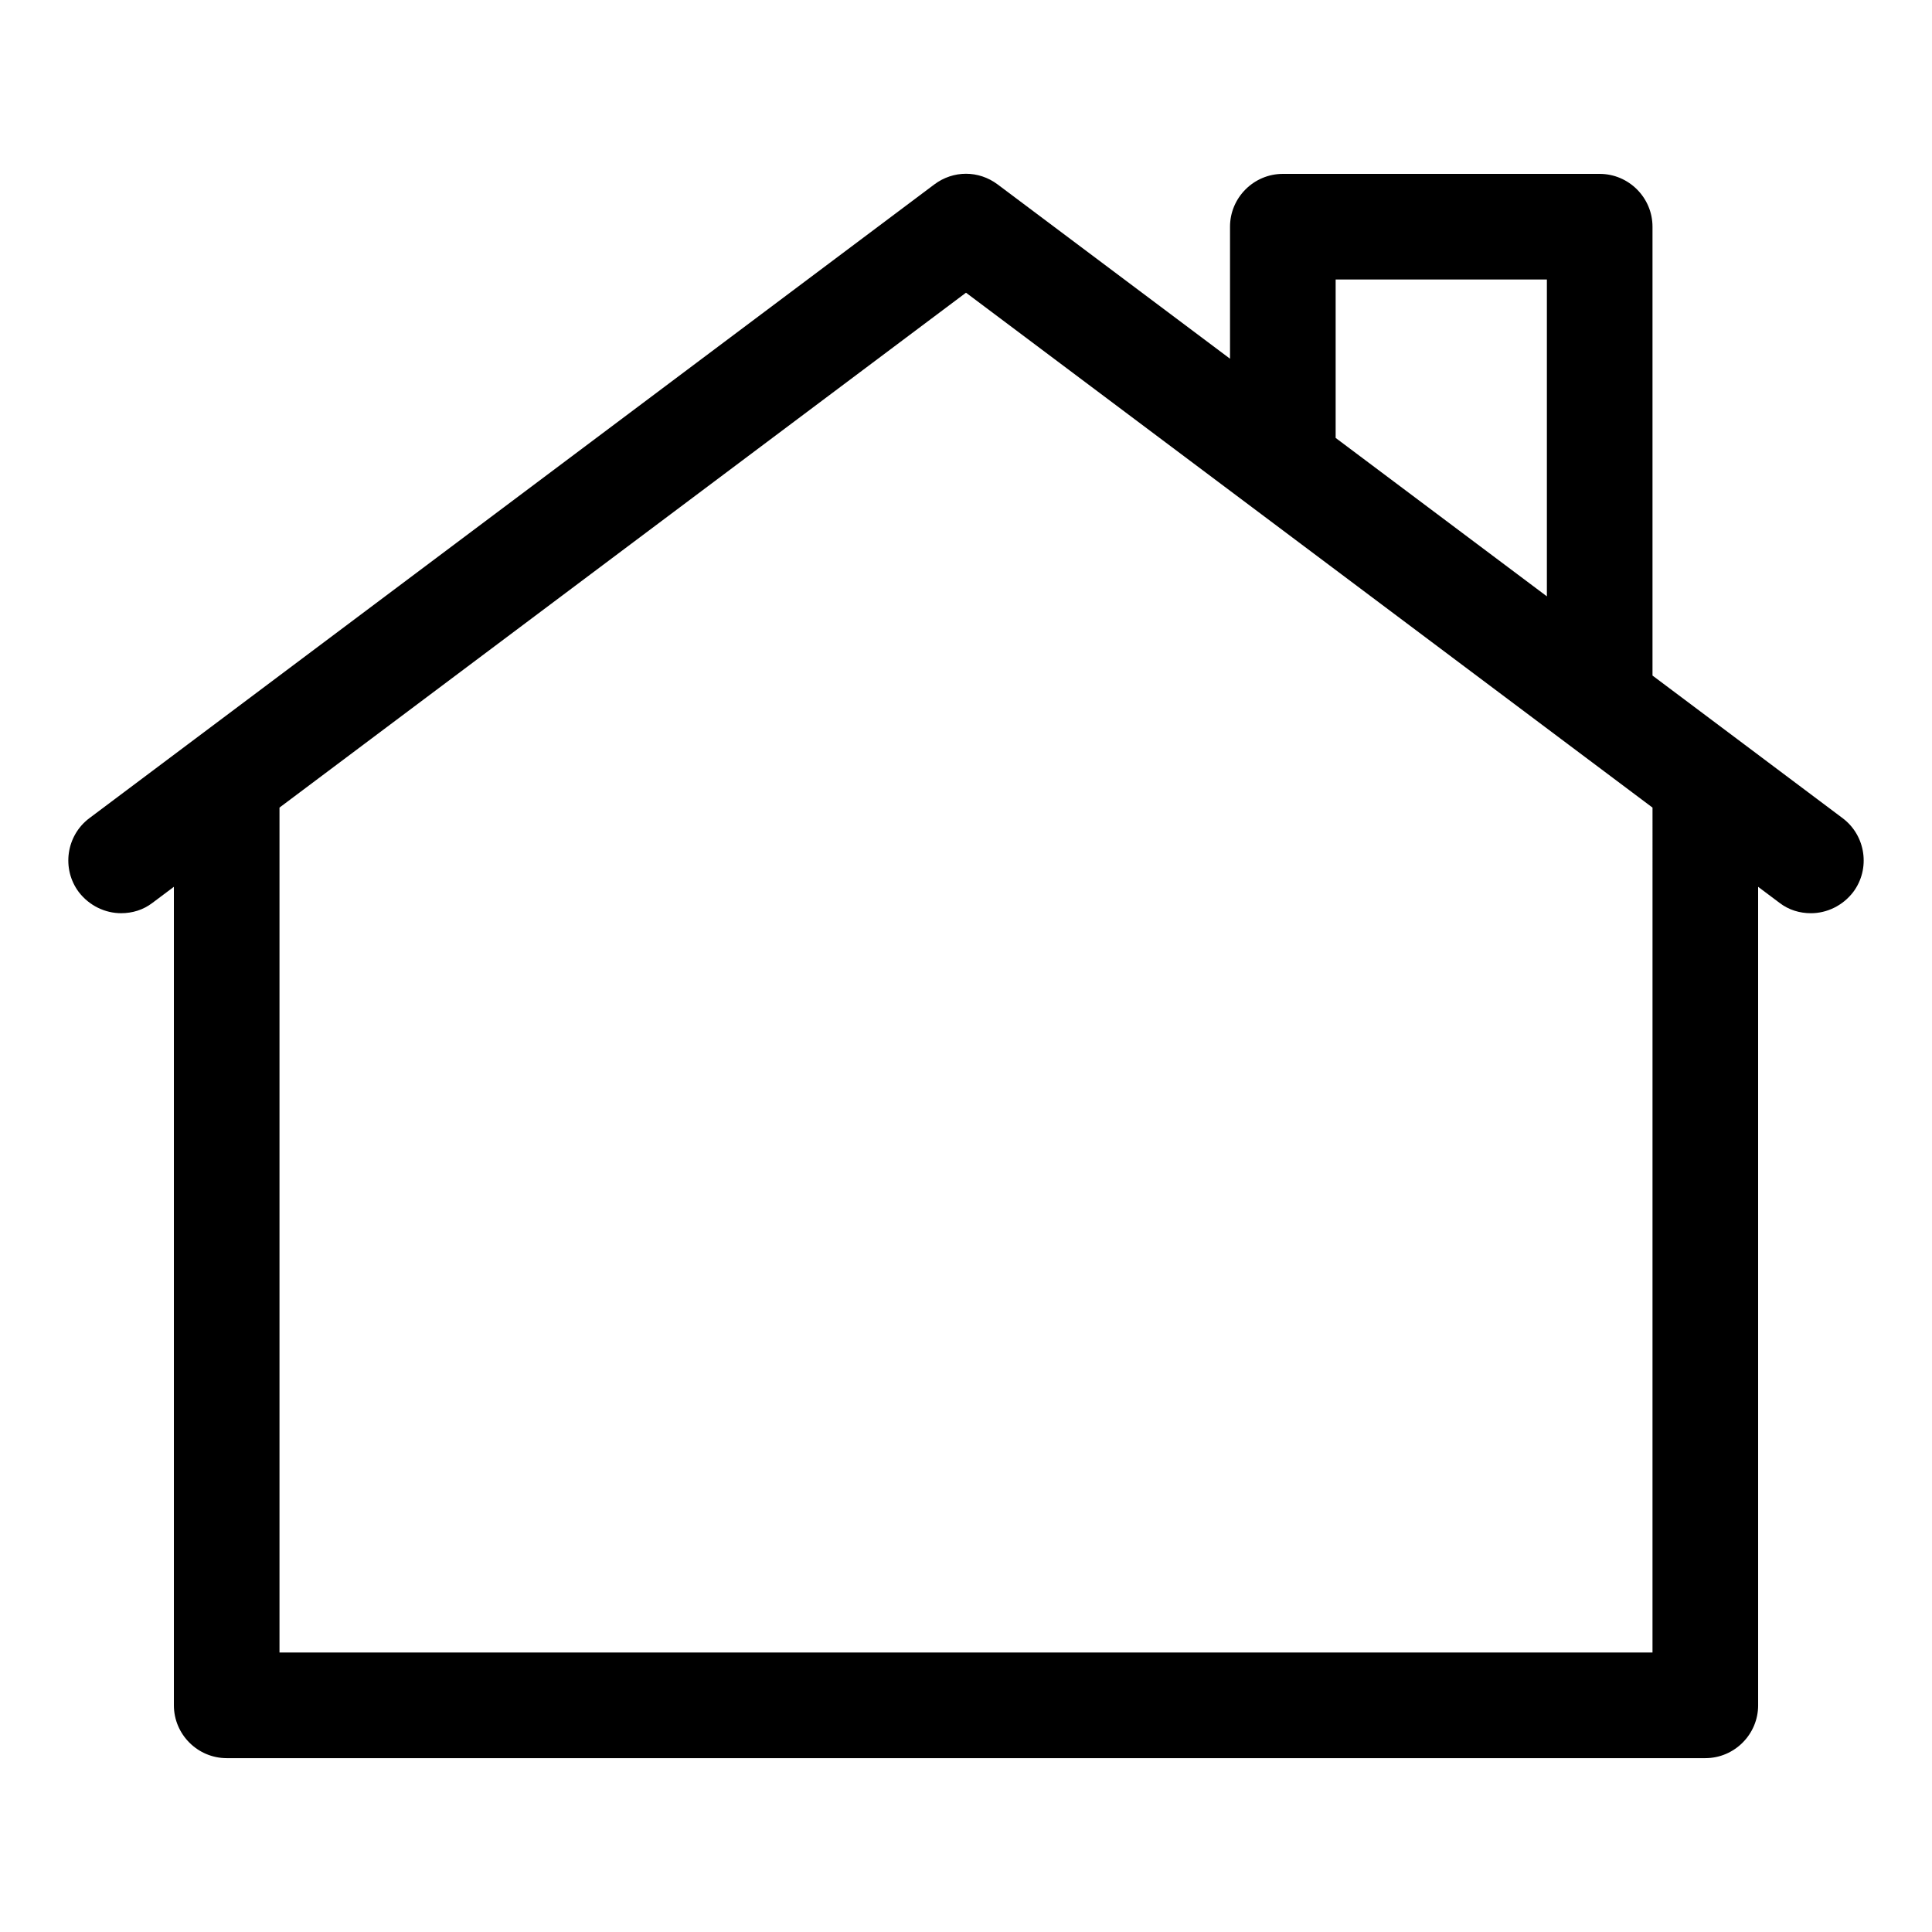
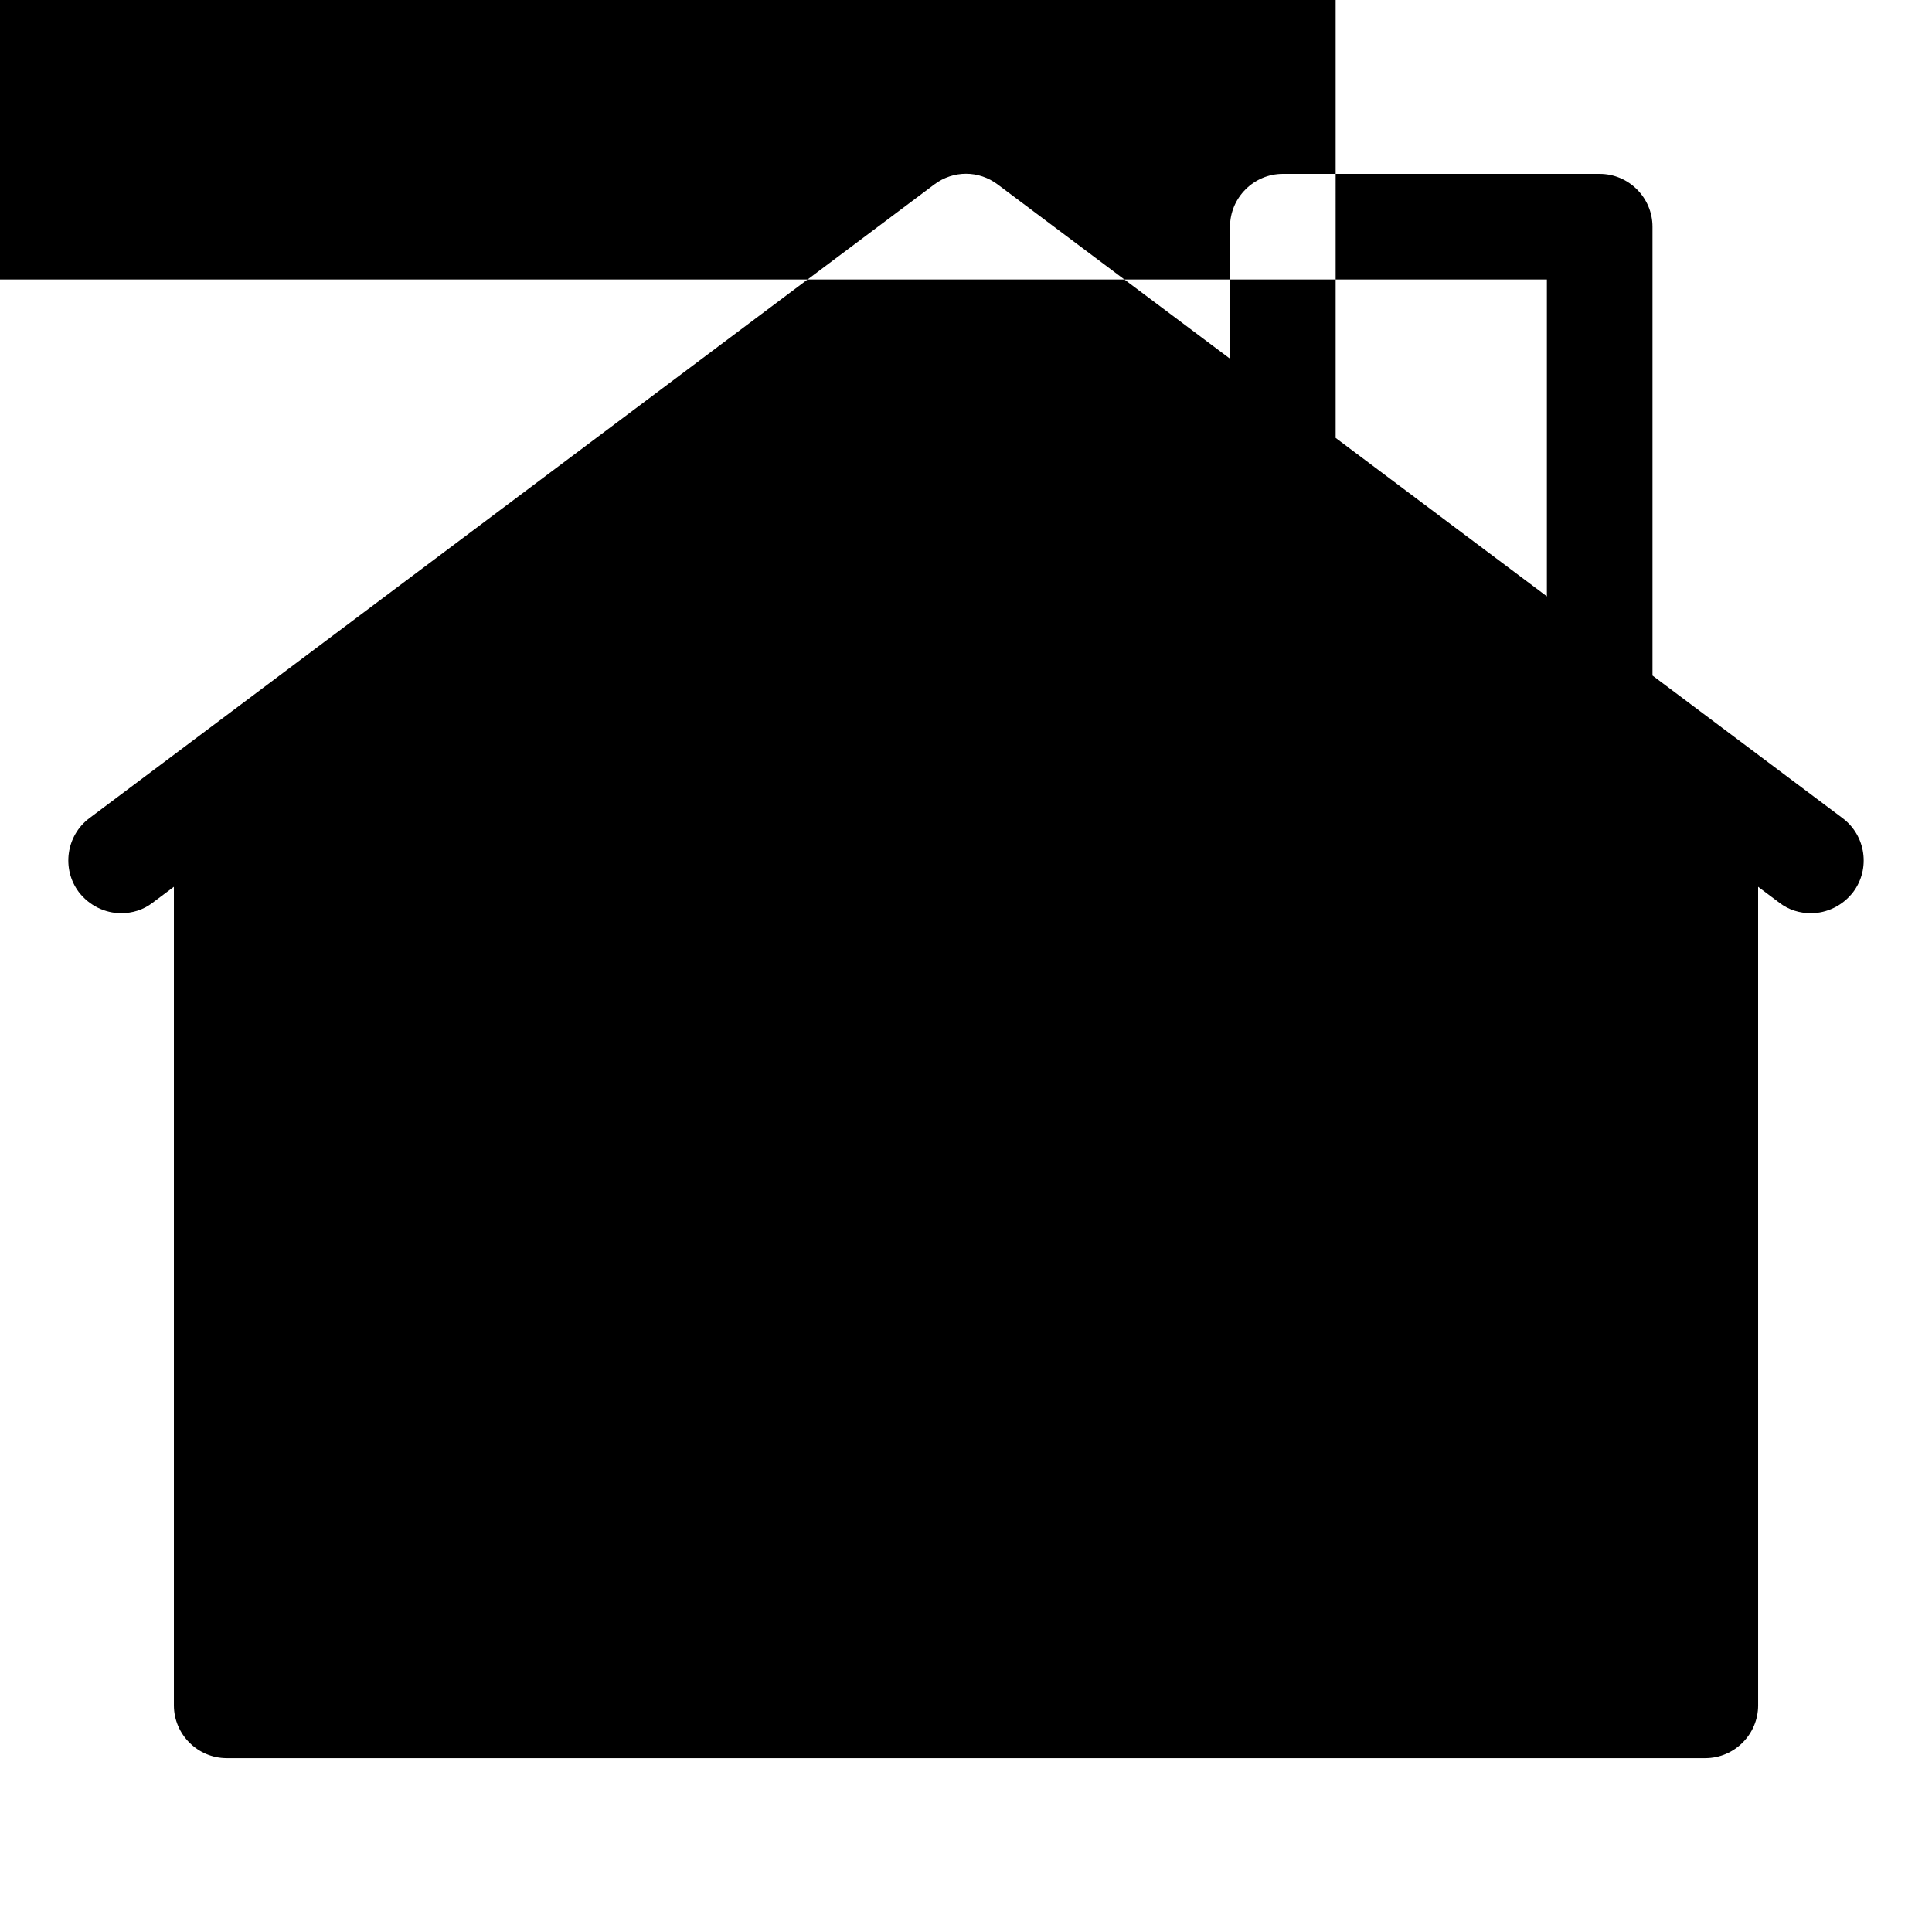
<svg xmlns="http://www.w3.org/2000/svg" fill="#000000" width="800px" height="800px" version="1.1" viewBox="144 144 512 512">
-   <path d="m604.32 339.82-22.391-16.793v-118.95c0-7.695-6.297-13.996-13.996-13.996h-83.969c-7.695 0-13.996 6.297-13.996 13.996v34.988l-61.578-46.184c-5.039-3.777-11.754-3.777-16.793 0l-223.91 167.94c-6.156 4.617-7.418 13.434-2.801 19.594 2.805 3.633 7 5.594 11.199 5.594 2.938 0 5.879-0.84 8.398-2.801l5.598-4.195v216.92c0 7.695 6.297 13.996 13.996 13.996h391.85c7.695 0 13.996-6.297 13.996-13.996l-0.004-216.92 5.598 4.199c2.519 1.961 5.457 2.801 8.398 2.801 4.199 0 8.398-1.961 11.195-5.598 4.617-6.156 3.359-14.973-2.801-19.594zm-106.36-121.75h55.98v83.969l-55.98-41.984zm83.969 363.86h-363.86v-223.91l181.93-136.45 159.54 119.66 22.395 16.793z" />
+   <path d="m604.32 339.82-22.391-16.793v-118.95c0-7.695-6.297-13.996-13.996-13.996h-83.969c-7.695 0-13.996 6.297-13.996 13.996v34.988l-61.578-46.184c-5.039-3.777-11.754-3.777-16.793 0l-223.91 167.94c-6.156 4.617-7.418 13.434-2.801 19.594 2.805 3.633 7 5.594 11.199 5.594 2.938 0 5.879-0.84 8.398-2.801l5.598-4.195v216.92c0 7.695 6.297 13.996 13.996 13.996h391.85c7.695 0 13.996-6.297 13.996-13.996l-0.004-216.92 5.598 4.199c2.519 1.961 5.457 2.801 8.398 2.801 4.199 0 8.398-1.961 11.195-5.598 4.617-6.156 3.359-14.973-2.801-19.594zm-106.36-121.75h55.98v83.969l-55.98-41.984zh-363.86v-223.91l181.93-136.45 159.54 119.66 22.395 16.793z" />
</svg>